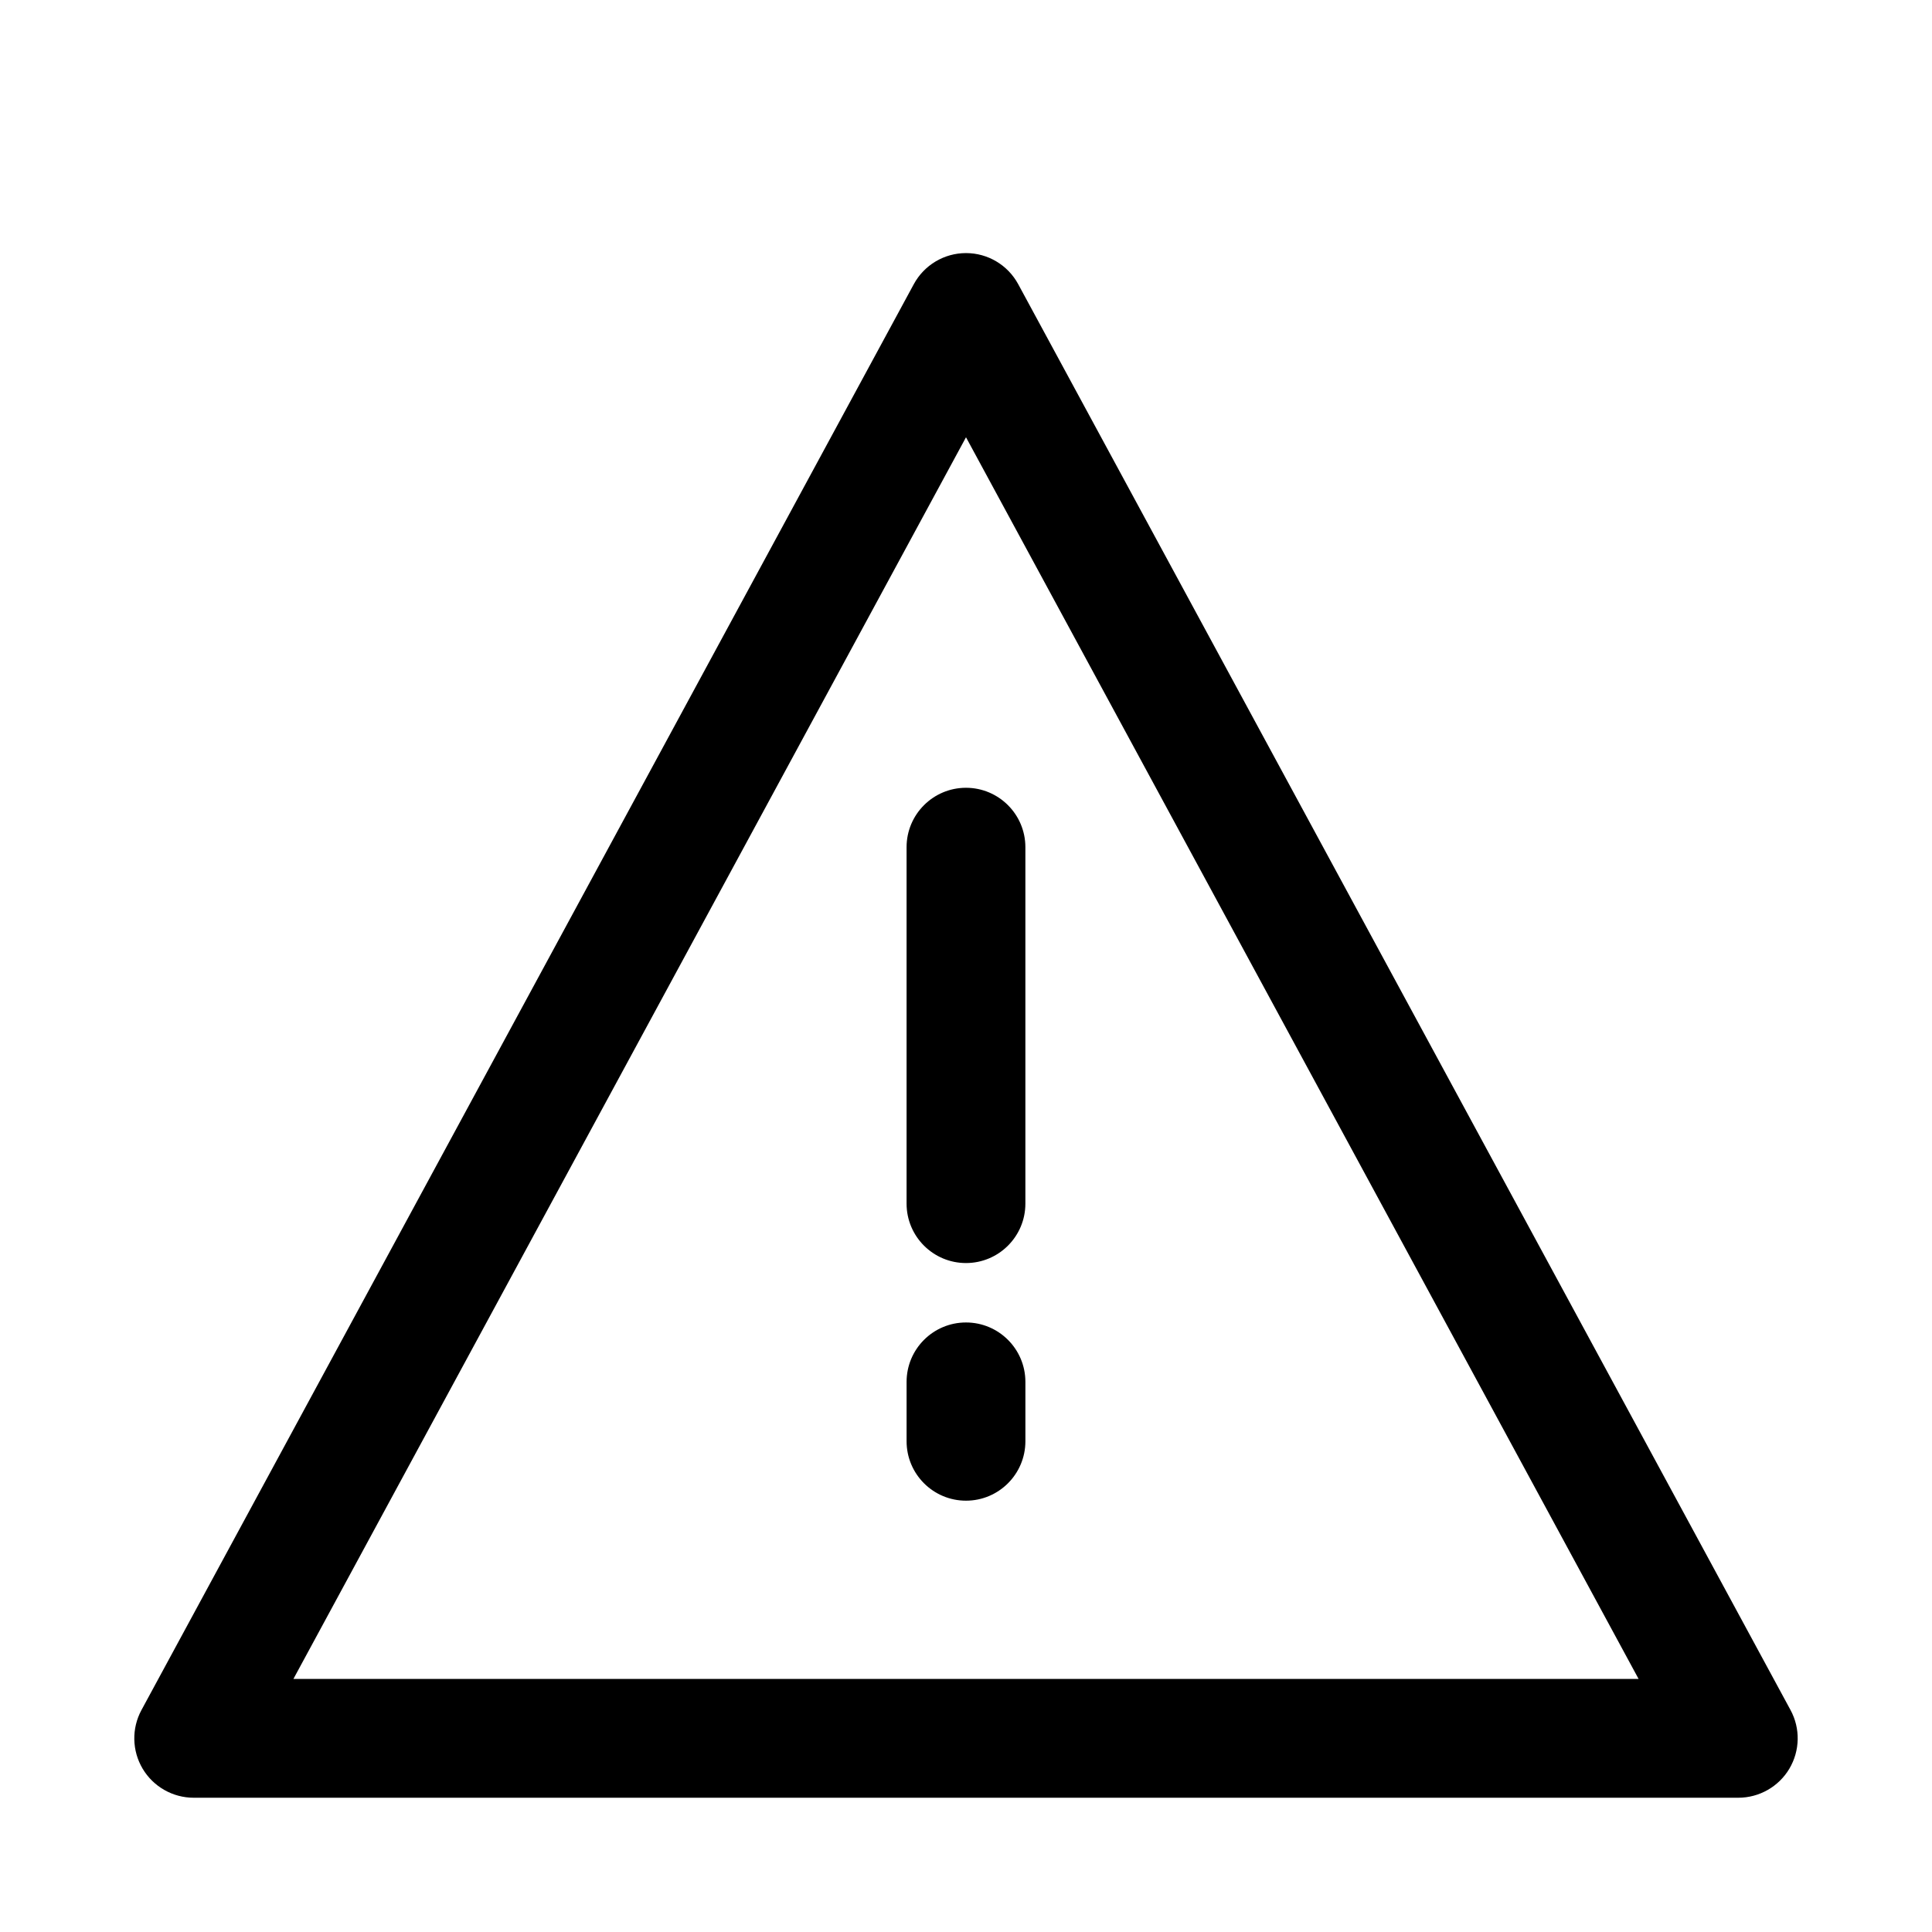
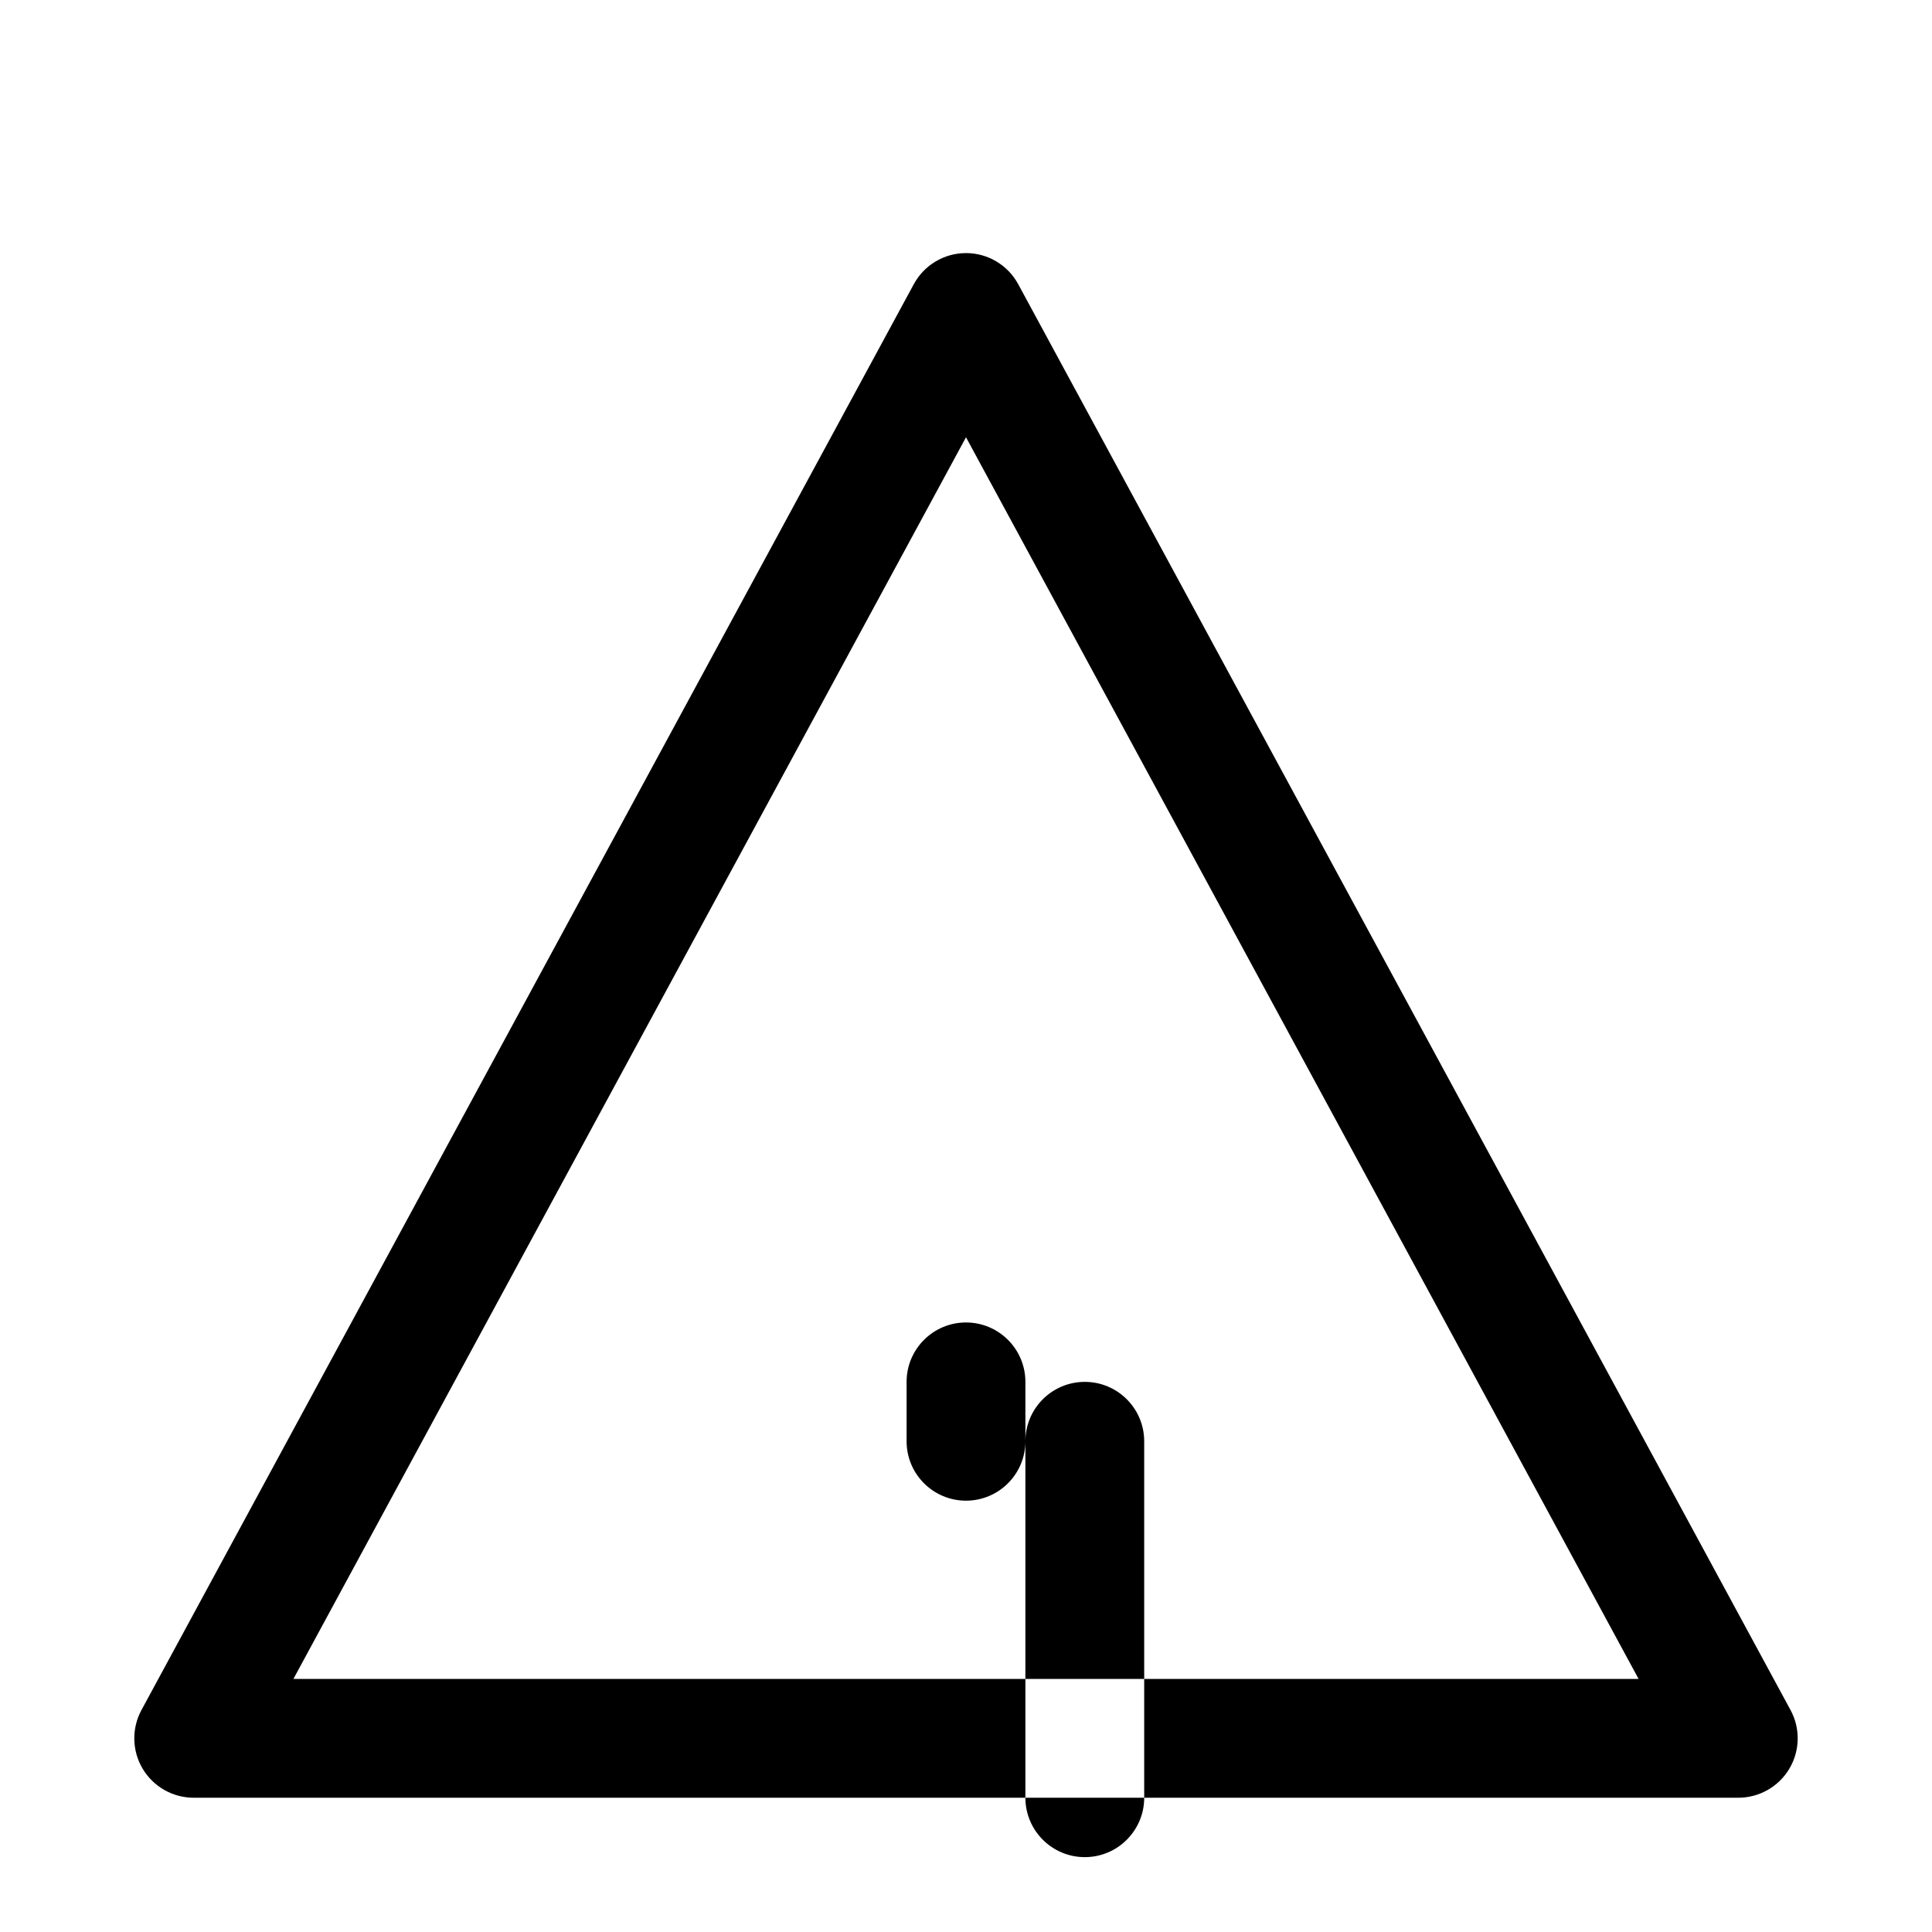
<svg xmlns="http://www.w3.org/2000/svg" fill="#000000" width="800px" height="800px" version="1.1" viewBox="144 144 512 512">
-   <path d="m413.84 219.32c-2.754-5.086-8.062-8.25-13.84-8.25s-11.082 3.164-13.84 8.25l-204.67 377.86c-2.644 4.879-2.519 10.785 0.316 15.555 2.832 4.754 7.981 7.684 13.523 7.684h409.34c5.543 0 10.691-2.93 13.523-7.684 2.832-4.769 2.961-10.676 0.316-15.555zm-192.08 369.61h356.48l-178.24-329.05zm193.98-62.977v-15.742c0-8.691-7.055-15.742-15.742-15.742-8.691 0-15.742 7.055-15.742 15.742v15.742c0 8.691 7.055 15.742 15.742 15.742 8.691 0 15.742-7.055 15.742-15.742zm-31.488-157.44v94.465c0 8.691 7.055 15.742 15.742 15.742 8.691 0 15.742-7.055 15.742-15.742v-94.465c0-8.691-7.055-15.742-15.742-15.742-8.691 0-15.742 7.055-15.742 15.742z" fill-rule="evenodd" />
+   <path d="m413.84 219.32c-2.754-5.086-8.062-8.25-13.84-8.25s-11.082 3.164-13.84 8.25l-204.67 377.86c-2.644 4.879-2.519 10.785 0.316 15.555 2.832 4.754 7.981 7.684 13.523 7.684h409.34c5.543 0 10.691-2.93 13.523-7.684 2.832-4.769 2.961-10.676 0.316-15.555zm-192.08 369.61h356.48l-178.24-329.05zm193.98-62.977v-15.742c0-8.691-7.055-15.742-15.742-15.742-8.691 0-15.742 7.055-15.742 15.742v15.742c0 8.691 7.055 15.742 15.742 15.742 8.691 0 15.742-7.055 15.742-15.742zv94.465c0 8.691 7.055 15.742 15.742 15.742 8.691 0 15.742-7.055 15.742-15.742v-94.465c0-8.691-7.055-15.742-15.742-15.742-8.691 0-15.742 7.055-15.742 15.742z" fill-rule="evenodd" />
</svg>